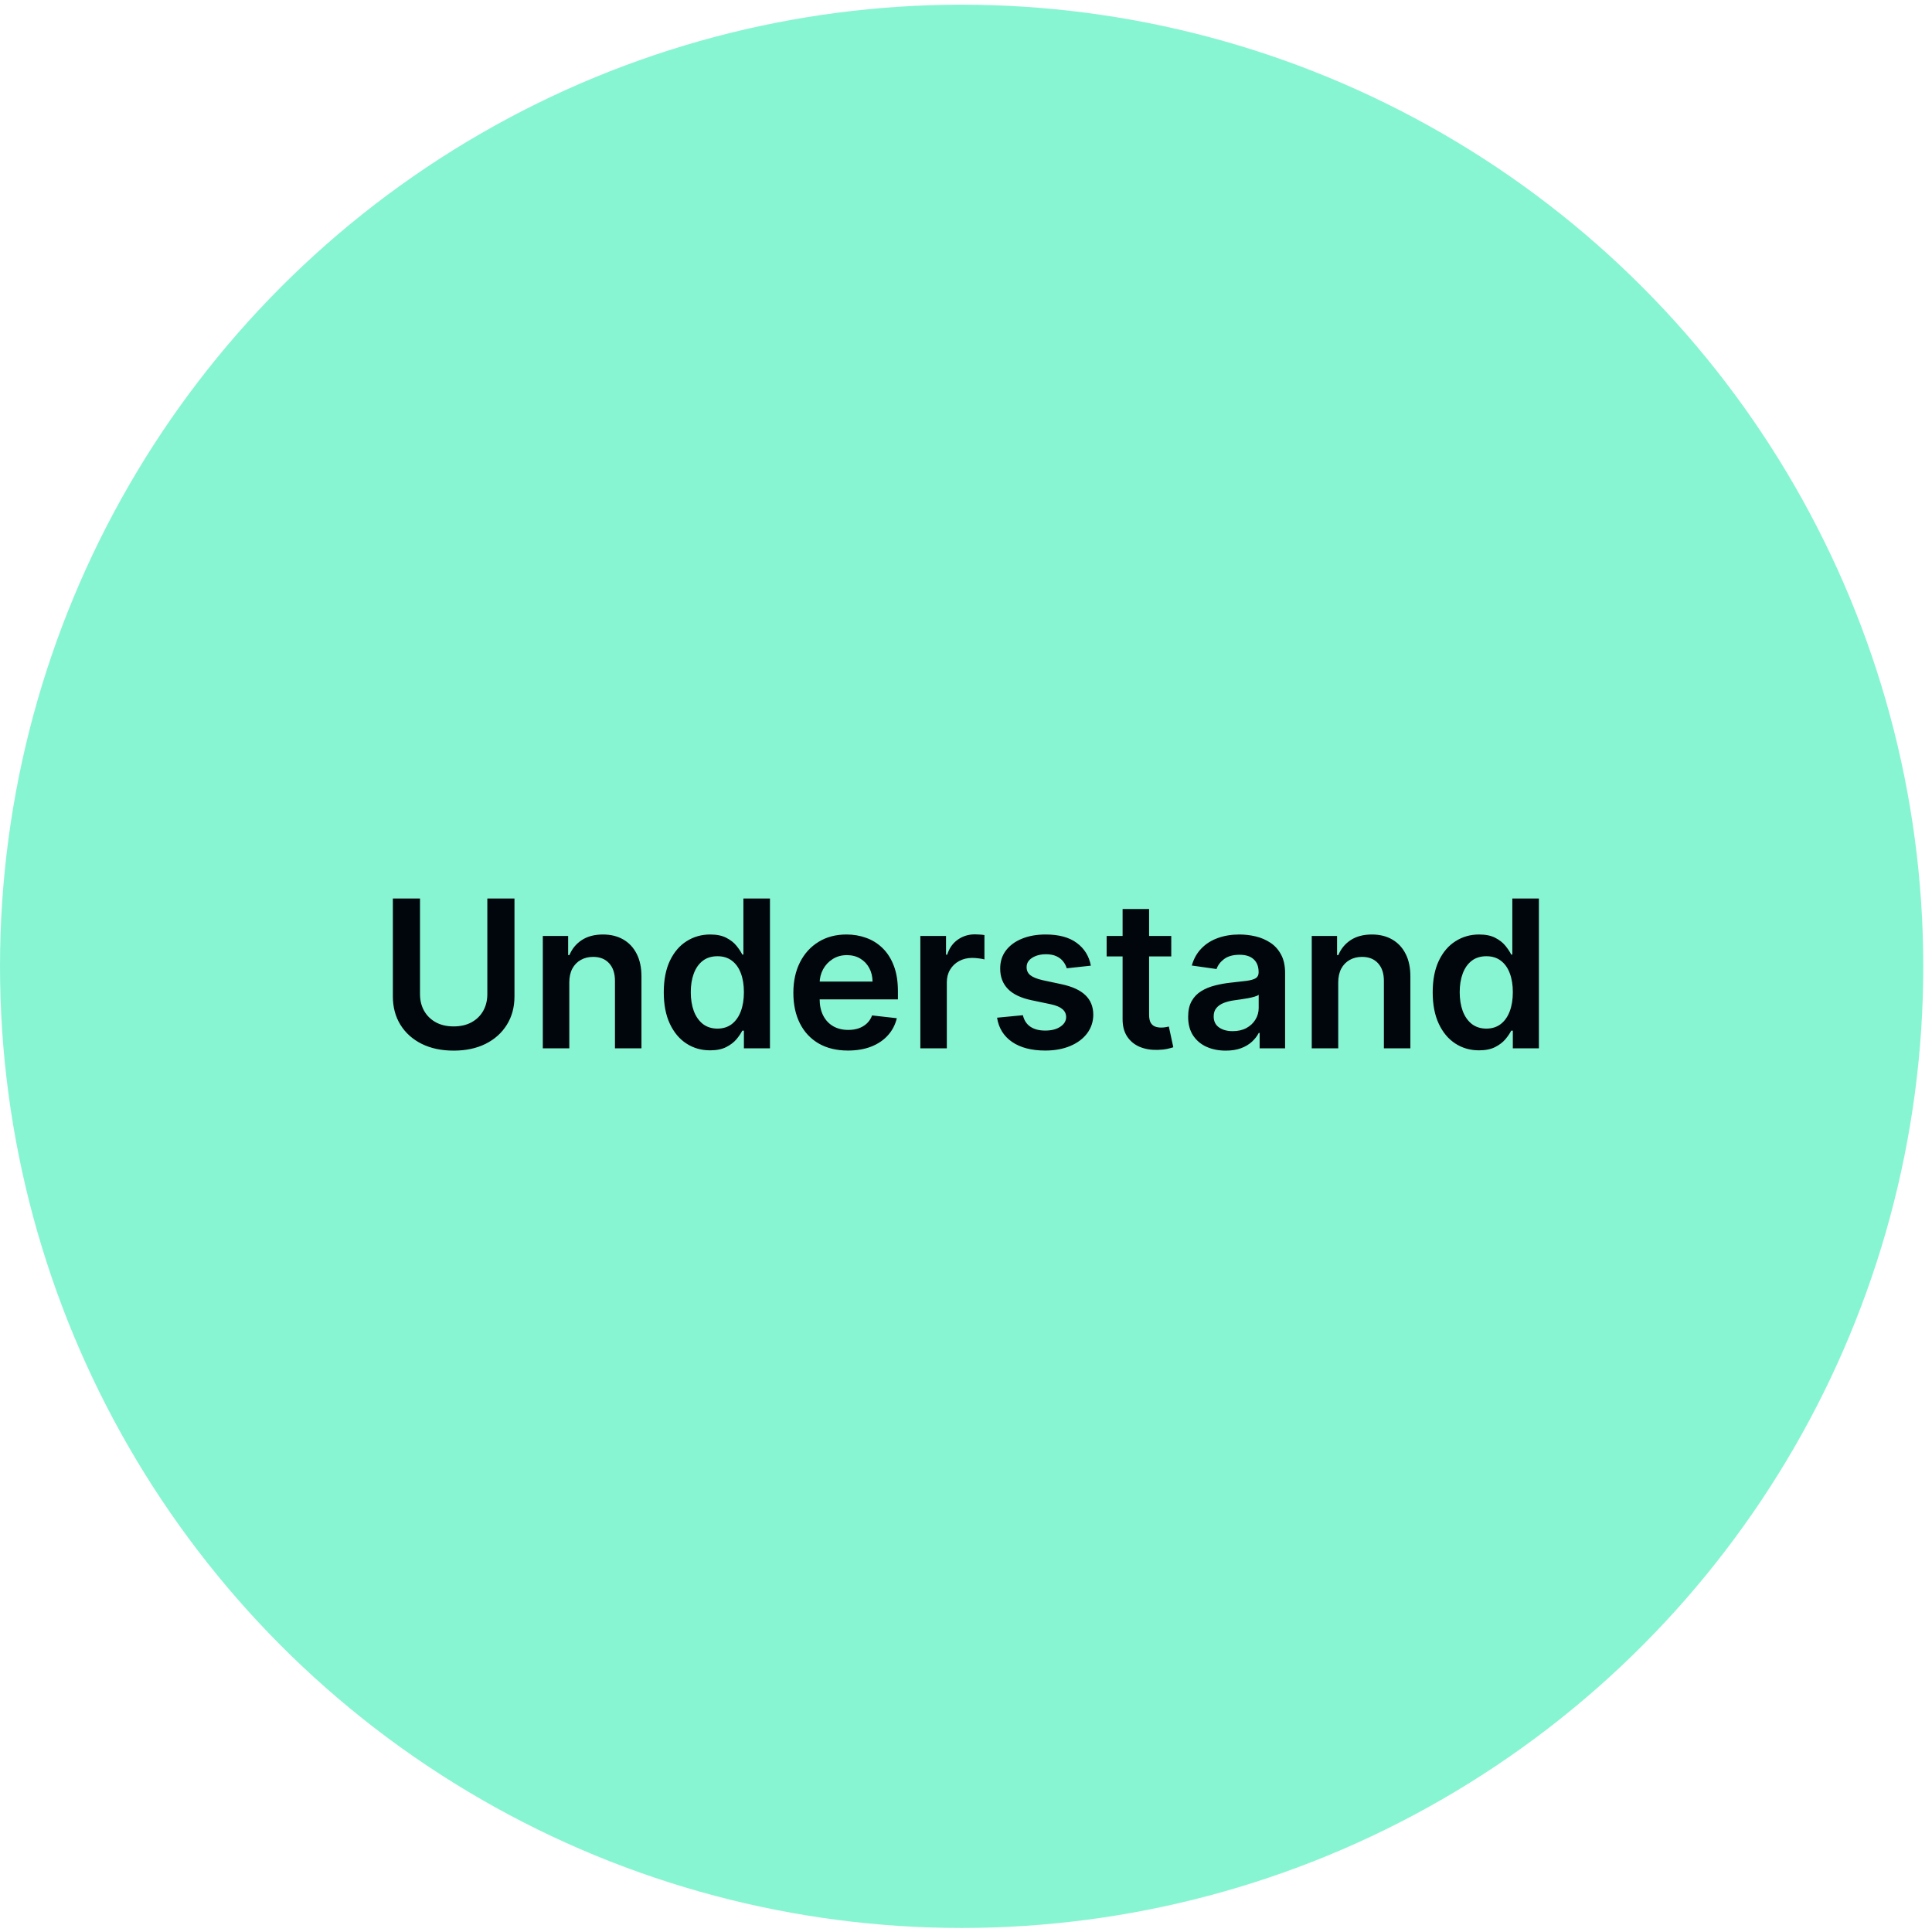
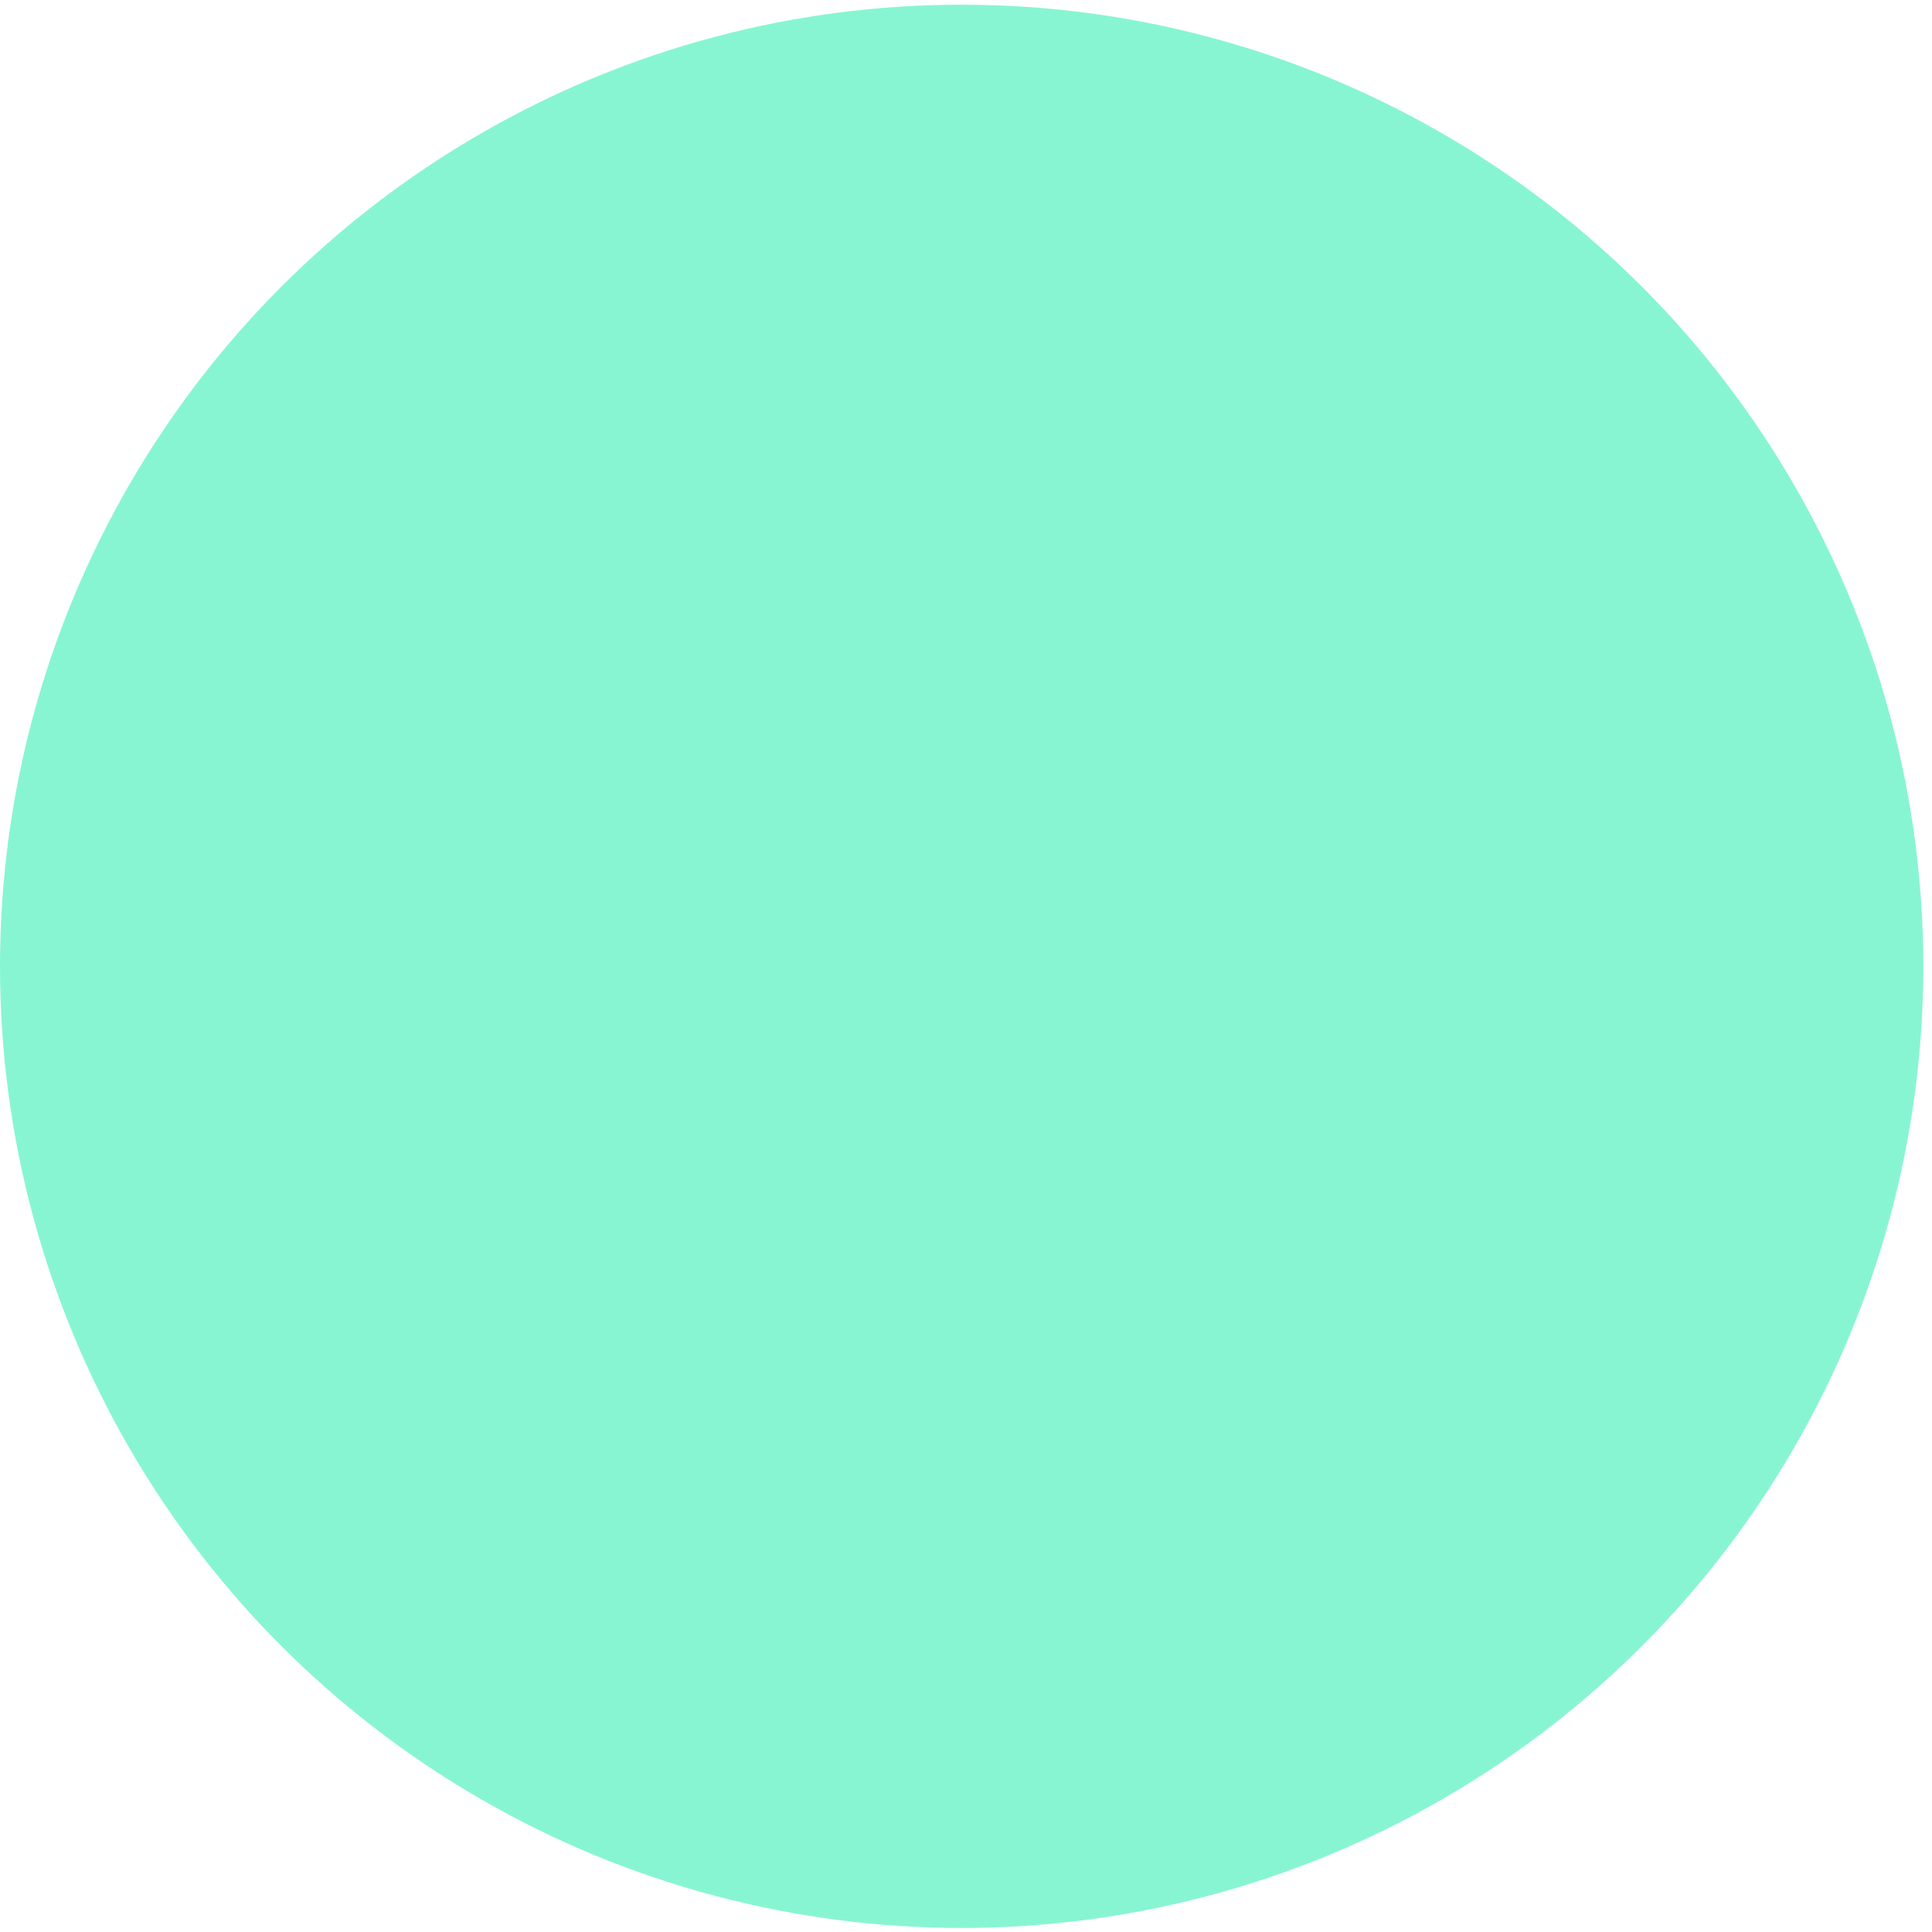
<svg xmlns="http://www.w3.org/2000/svg" width="206" height="206" viewBox="0 0 206 206" fill="none">
  <circle cx="102.535" cy="103.035" r="102.535" fill="#88F5D2" />
-   <path d="M51.962 95.802H54.856V106.241C54.856 107.386 54.586 108.392 54.045 109.261C53.509 110.13 52.755 110.809 51.782 111.297C50.809 111.781 49.673 112.023 48.373 112.023C47.067 112.023 45.928 111.781 44.955 111.297C43.982 110.809 43.228 110.13 42.692 109.261C42.157 108.392 41.889 107.386 41.889 106.241V95.802H44.783V106C44.783 106.665 44.929 107.258 45.22 107.779C45.517 108.299 45.933 108.707 46.469 109.004C47.004 109.295 47.639 109.441 48.373 109.441C49.106 109.441 49.74 109.295 50.276 109.004C50.817 108.707 51.233 108.299 51.525 107.779C51.816 107.258 51.962 106.665 51.962 106V95.802ZM60.702 104.759V111.781H57.878V99.797H60.578V101.833H60.718C60.994 101.162 61.433 100.629 62.037 100.234C62.645 99.838 63.397 99.641 64.291 99.641C65.119 99.641 65.839 99.817 66.453 100.171C67.072 100.525 67.55 101.037 67.888 101.708C68.232 102.379 68.401 103.193 68.396 104.15V111.781H65.571V104.587C65.571 103.786 65.363 103.159 64.947 102.707C64.536 102.254 63.966 102.028 63.238 102.028C62.744 102.028 62.304 102.137 61.92 102.356C61.54 102.569 61.241 102.879 61.022 103.284C60.809 103.69 60.702 104.182 60.702 104.759ZM75.714 111.992C74.773 111.992 73.93 111.75 73.186 111.266C72.442 110.783 71.855 110.08 71.423 109.16C70.991 108.239 70.775 107.121 70.775 105.805C70.775 104.473 70.994 103.349 71.431 102.434C71.873 101.513 72.469 100.819 73.218 100.351C73.967 99.877 74.802 99.641 75.722 99.641C76.424 99.641 77.002 99.76 77.454 99.999C77.907 100.234 78.266 100.517 78.531 100.85C78.796 101.178 79.002 101.487 79.147 101.778H79.264V95.802H82.097V111.781H79.319V109.893H79.147C79.002 110.184 78.791 110.494 78.516 110.822C78.24 111.144 77.876 111.42 77.423 111.649C76.971 111.877 76.401 111.992 75.714 111.992ZM76.502 109.675C77.101 109.675 77.61 109.513 78.032 109.191C78.453 108.863 78.773 108.408 78.991 107.825C79.21 107.243 79.319 106.564 79.319 105.789C79.319 105.014 79.21 104.34 78.991 103.768C78.778 103.196 78.461 102.751 78.04 102.434C77.623 102.117 77.111 101.958 76.502 101.958C75.873 101.958 75.348 102.122 74.926 102.449C74.505 102.777 74.188 103.23 73.974 103.807C73.761 104.384 73.654 105.045 73.654 105.789C73.654 106.538 73.761 107.206 73.974 107.794C74.193 108.377 74.513 108.837 74.934 109.175C75.361 109.508 75.883 109.675 76.502 109.675ZM90.412 112.015C89.211 112.015 88.173 111.766 87.299 111.266C86.43 110.762 85.762 110.049 85.294 109.128C84.826 108.203 84.592 107.113 84.592 105.859C84.592 104.626 84.826 103.544 85.294 102.613C85.767 101.677 86.428 100.949 87.276 100.429C88.124 99.903 89.12 99.641 90.264 99.641C91.003 99.641 91.7 99.76 92.355 99.999C93.016 100.234 93.598 100.598 94.103 101.092C94.613 101.586 95.013 102.215 95.305 102.98C95.596 103.739 95.741 104.645 95.741 105.695V106.561H85.918V104.658H93.034C93.029 104.117 92.912 103.635 92.683 103.214C92.454 102.788 92.134 102.452 91.723 102.208C91.317 101.963 90.844 101.841 90.303 101.841C89.726 101.841 89.219 101.981 88.782 102.262C88.345 102.538 88.004 102.902 87.76 103.355C87.52 103.802 87.398 104.293 87.393 104.829V106.491C87.393 107.188 87.52 107.786 87.775 108.286C88.03 108.78 88.386 109.16 88.844 109.425C89.302 109.685 89.838 109.815 90.451 109.815C90.862 109.815 91.234 109.758 91.567 109.643C91.9 109.524 92.189 109.349 92.433 109.121C92.678 108.892 92.862 108.608 92.987 108.27L95.624 108.567C95.458 109.264 95.141 109.872 94.672 110.392C94.21 110.907 93.617 111.308 92.894 111.594C92.171 111.875 91.343 112.015 90.412 112.015ZM98.131 111.781V99.797H100.87V101.794H100.994C101.213 101.102 101.587 100.569 102.118 100.195C102.654 99.815 103.265 99.625 103.952 99.625C104.108 99.625 104.282 99.633 104.474 99.648C104.672 99.659 104.836 99.677 104.966 99.703V102.301C104.846 102.26 104.656 102.223 104.396 102.192C104.141 102.156 103.894 102.137 103.655 102.137C103.14 102.137 102.677 102.249 102.266 102.473C101.861 102.691 101.541 102.996 101.307 103.386C101.072 103.776 100.955 104.226 100.955 104.736V111.781H98.131ZM116.315 102.964L113.74 103.245C113.667 102.985 113.54 102.741 113.358 102.512C113.181 102.283 112.941 102.098 112.64 101.958C112.338 101.817 111.969 101.747 111.532 101.747C110.944 101.747 110.45 101.875 110.049 102.13C109.654 102.384 109.459 102.715 109.464 103.12C109.459 103.469 109.586 103.752 109.846 103.971C110.112 104.189 110.549 104.369 111.157 104.509L113.201 104.946C114.335 105.191 115.178 105.578 115.729 106.109C116.286 106.639 116.567 107.334 116.572 108.192C116.567 108.946 116.346 109.612 115.909 110.19C115.477 110.762 114.876 111.209 114.107 111.532C113.337 111.854 112.452 112.015 111.454 112.015C109.987 112.015 108.806 111.708 107.911 111.095C107.017 110.476 106.484 109.615 106.312 108.512L109.066 108.247C109.191 108.788 109.456 109.196 109.862 109.472C110.268 109.747 110.796 109.885 111.446 109.885C112.117 109.885 112.655 109.747 113.061 109.472C113.472 109.196 113.677 108.855 113.677 108.45C113.677 108.106 113.545 107.823 113.28 107.599C113.019 107.375 112.614 107.204 112.062 107.084L110.018 106.655C108.868 106.416 108.018 106.013 107.467 105.446C106.915 104.873 106.642 104.15 106.647 103.277C106.642 102.538 106.842 101.898 107.248 101.357C107.659 100.811 108.229 100.39 108.957 100.093C109.69 99.791 110.536 99.641 111.493 99.641C112.897 99.641 114.003 99.94 114.809 100.538C115.62 101.136 116.122 101.945 116.315 102.964ZM124.886 99.797V101.981H117.996V99.797H124.886ZM119.697 96.925H122.522V108.176C122.522 108.556 122.579 108.848 122.693 109.05C122.813 109.248 122.969 109.383 123.161 109.456C123.354 109.529 123.567 109.565 123.801 109.565C123.978 109.565 124.139 109.552 124.285 109.526C124.436 109.5 124.55 109.477 124.628 109.456L125.104 111.664C124.953 111.716 124.737 111.773 124.457 111.836C124.181 111.898 123.843 111.935 123.442 111.945C122.735 111.966 122.098 111.859 121.531 111.625C120.964 111.386 120.514 111.017 120.181 110.517C119.853 110.018 119.692 109.394 119.697 108.645V96.925ZM130.697 112.023C129.937 112.023 129.253 111.888 128.645 111.617C128.041 111.342 127.563 110.936 127.209 110.4C126.86 109.864 126.686 109.204 126.686 108.418C126.686 107.742 126.811 107.183 127.061 106.741C127.31 106.299 127.651 105.945 128.083 105.68C128.515 105.414 129.001 105.214 129.542 105.079C130.088 104.938 130.652 104.837 131.235 104.775C131.937 104.702 132.507 104.637 132.944 104.58C133.381 104.517 133.698 104.423 133.896 104.299C134.099 104.169 134.2 103.968 134.2 103.698V103.651C134.2 103.063 134.026 102.608 133.677 102.286C133.329 101.963 132.827 101.802 132.171 101.802C131.479 101.802 130.931 101.953 130.525 102.254C130.124 102.556 129.854 102.912 129.714 103.323L127.076 102.949C127.284 102.221 127.628 101.612 128.106 101.123C128.585 100.629 129.17 100.26 129.862 100.015C130.554 99.765 131.318 99.641 132.156 99.641C132.733 99.641 133.308 99.708 133.88 99.843C134.452 99.979 134.975 100.202 135.448 100.514C135.922 100.821 136.301 101.24 136.588 101.771C136.879 102.301 137.024 102.964 137.024 103.76V111.781H134.309V110.135H134.216C134.044 110.468 133.802 110.78 133.49 111.071C133.183 111.357 132.796 111.589 132.327 111.766C131.864 111.937 131.321 112.023 130.697 112.023ZM131.43 109.948C131.997 109.948 132.489 109.836 132.905 109.612C133.321 109.383 133.641 109.082 133.864 108.707C134.093 108.333 134.208 107.924 134.208 107.482V106.07C134.119 106.143 133.968 106.21 133.755 106.273C133.547 106.335 133.313 106.39 133.053 106.437C132.793 106.483 132.535 106.525 132.281 106.561C132.026 106.598 131.805 106.629 131.617 106.655C131.196 106.712 130.819 106.806 130.486 106.936C130.153 107.066 129.89 107.248 129.698 107.482C129.505 107.711 129.409 108.007 129.409 108.372C129.409 108.892 129.599 109.284 129.979 109.55C130.359 109.815 130.842 109.948 131.43 109.948ZM142.689 104.759V111.781H139.865V99.797H142.564V101.833H142.705C142.98 101.162 143.42 100.629 144.023 100.234C144.632 99.838 145.384 99.641 146.278 99.641C147.105 99.641 147.826 99.817 148.44 100.171C149.059 100.525 149.537 101.037 149.875 101.708C150.218 102.379 150.388 103.193 150.382 104.15V111.781H147.558V104.587C147.558 103.786 147.35 103.159 146.934 102.707C146.523 102.254 145.953 102.028 145.225 102.028C144.731 102.028 144.291 102.137 143.906 102.356C143.527 102.569 143.227 102.879 143.009 103.284C142.796 103.69 142.689 104.182 142.689 104.759ZM157.701 111.992C156.76 111.992 155.917 111.75 155.173 111.266C154.429 110.783 153.841 110.08 153.41 109.16C152.978 108.239 152.762 107.121 152.762 105.805C152.762 104.473 152.981 103.349 153.418 102.434C153.86 101.513 154.455 100.819 155.204 100.351C155.953 99.877 156.788 99.641 157.709 99.641C158.411 99.641 158.988 99.76 159.441 99.999C159.894 100.234 160.252 100.517 160.518 100.85C160.783 101.178 160.989 101.487 161.134 101.778H161.251V95.802H164.084V111.781H161.306V109.893H161.134C160.989 110.184 160.778 110.494 160.502 110.822C160.226 111.144 159.862 111.42 159.41 111.649C158.957 111.877 158.388 111.992 157.701 111.992ZM158.489 109.675C159.087 109.675 159.597 109.513 160.018 109.191C160.44 108.863 160.76 108.408 160.978 107.825C161.197 107.243 161.306 106.564 161.306 105.789C161.306 105.014 161.197 104.34 160.978 103.768C160.765 103.196 160.448 102.751 160.026 102.434C159.61 102.117 159.098 101.958 158.489 101.958C157.86 101.958 157.334 102.122 156.913 102.449C156.492 102.777 156.174 103.23 155.961 103.807C155.748 104.384 155.641 105.045 155.641 105.789C155.641 106.538 155.748 107.206 155.961 107.794C156.18 108.377 156.499 108.837 156.921 109.175C157.347 109.508 157.87 109.675 158.489 109.675Z" fill="#01060D" />
</svg>